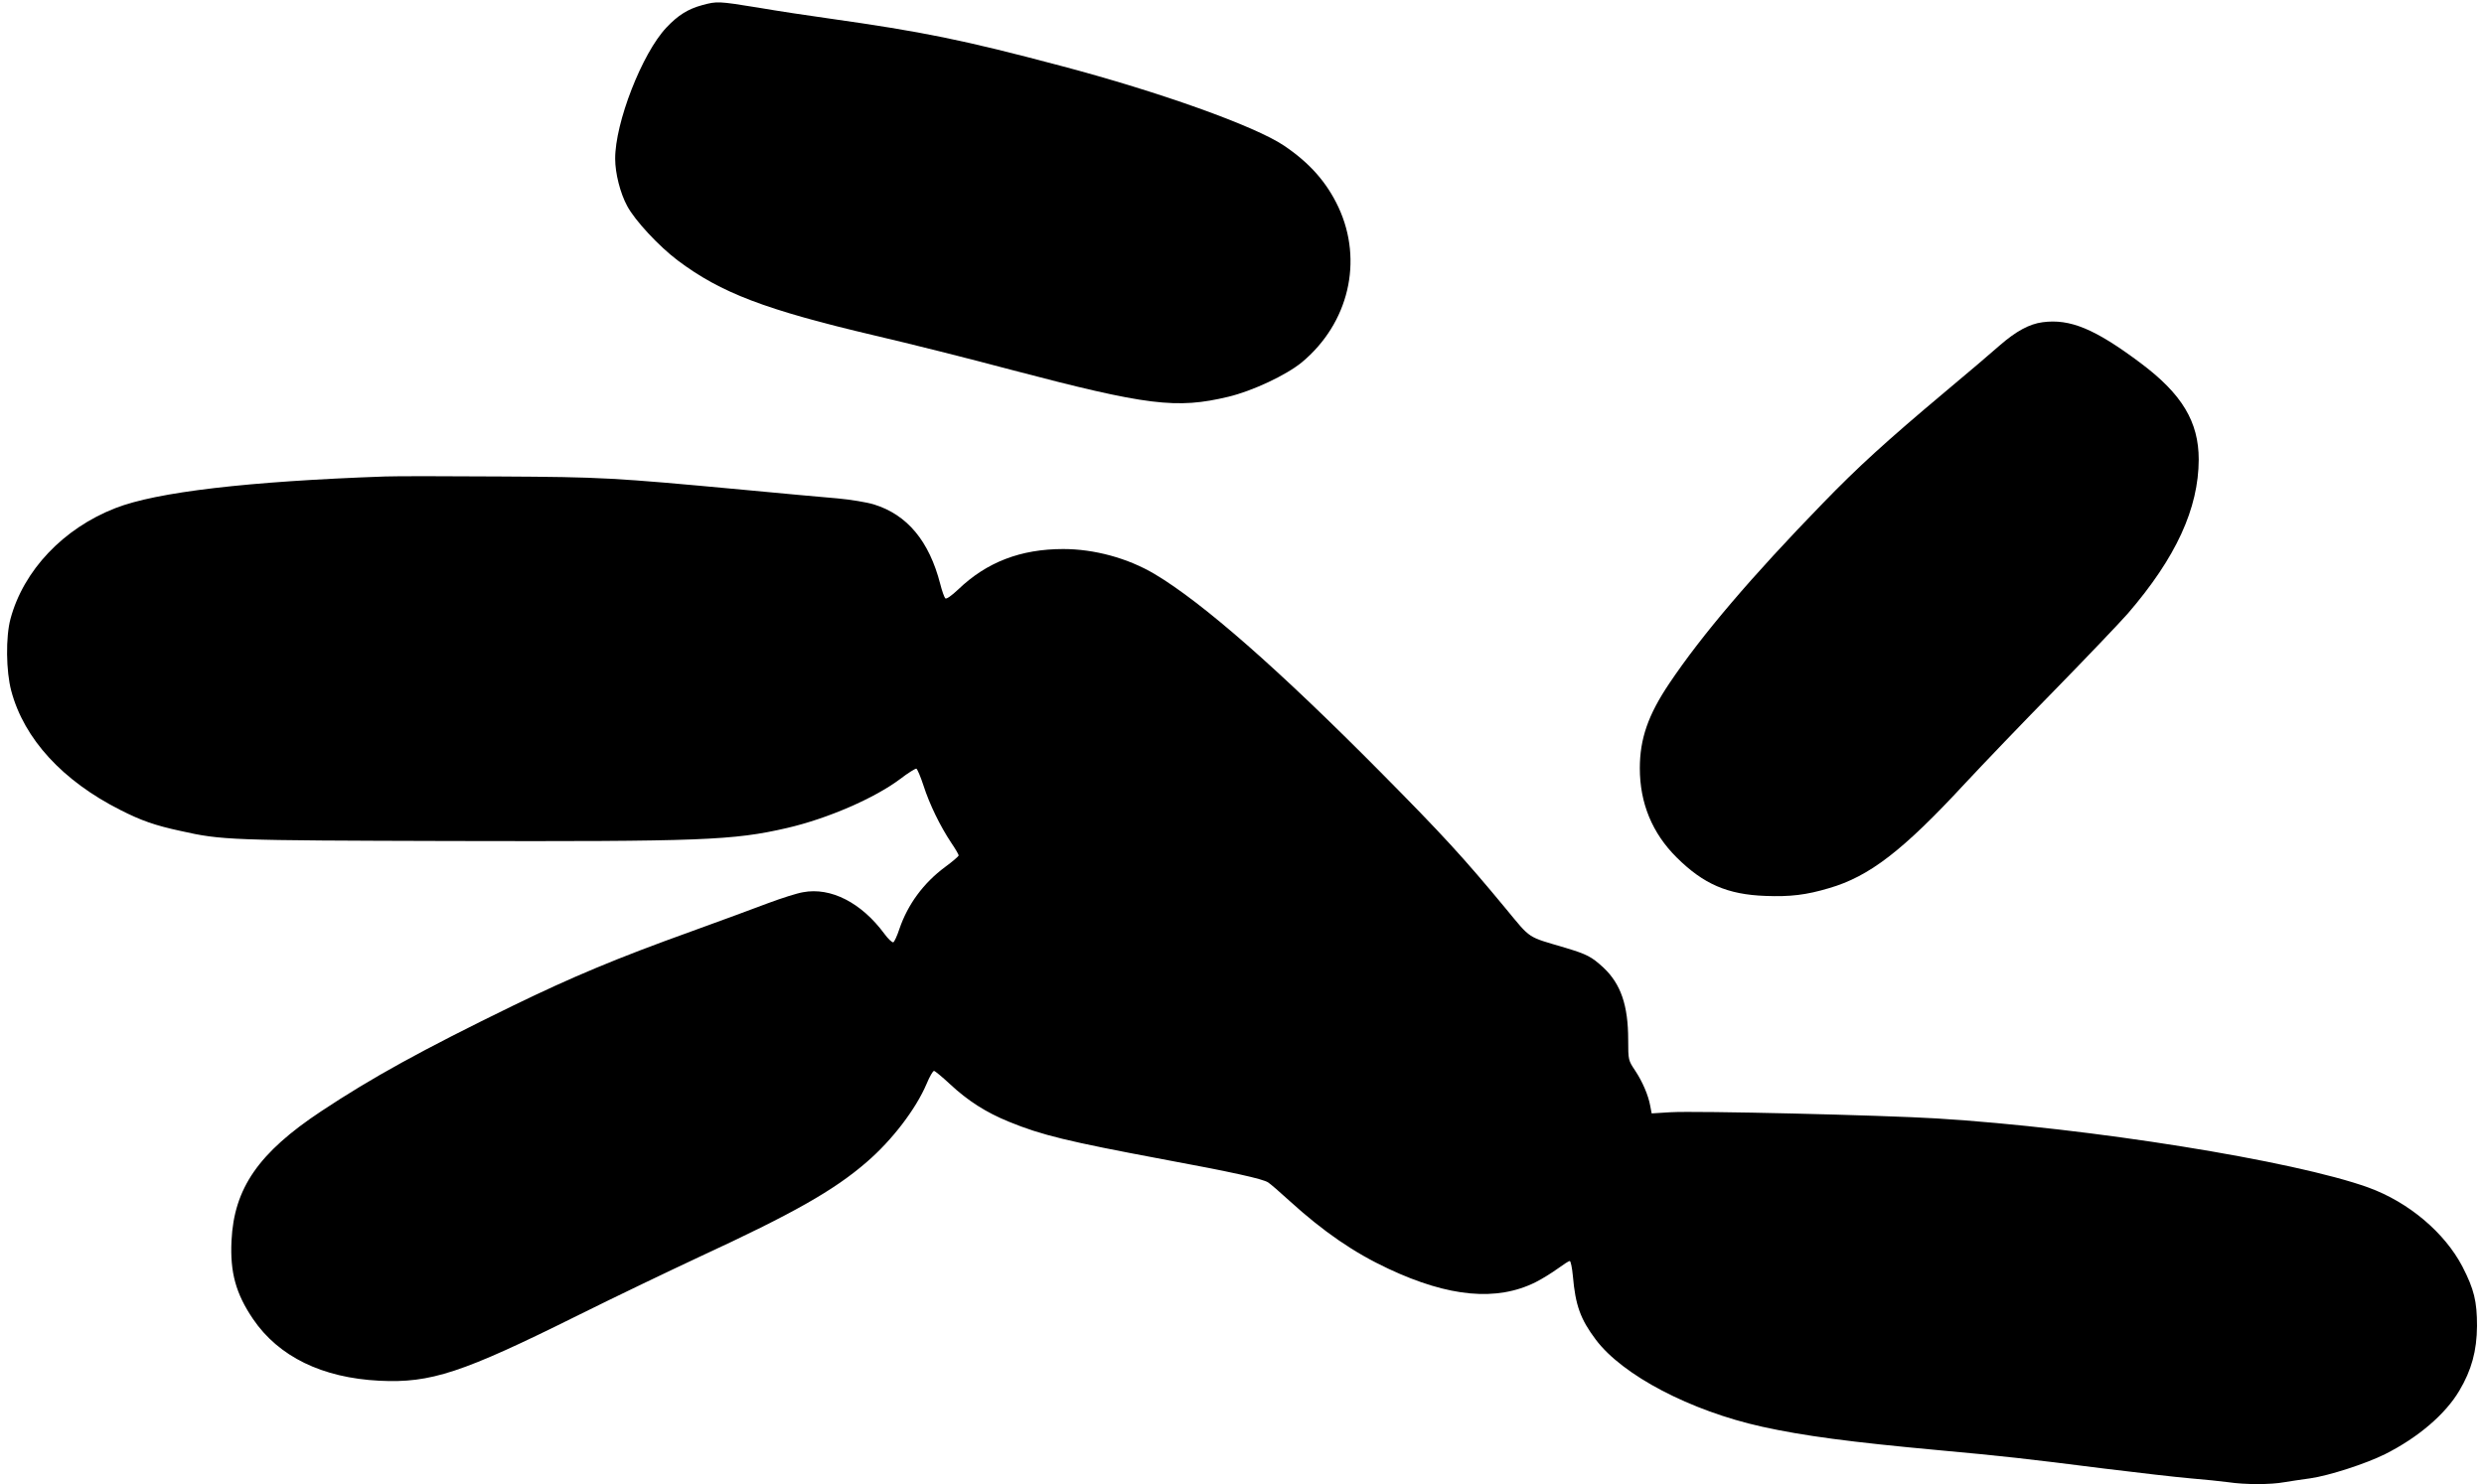
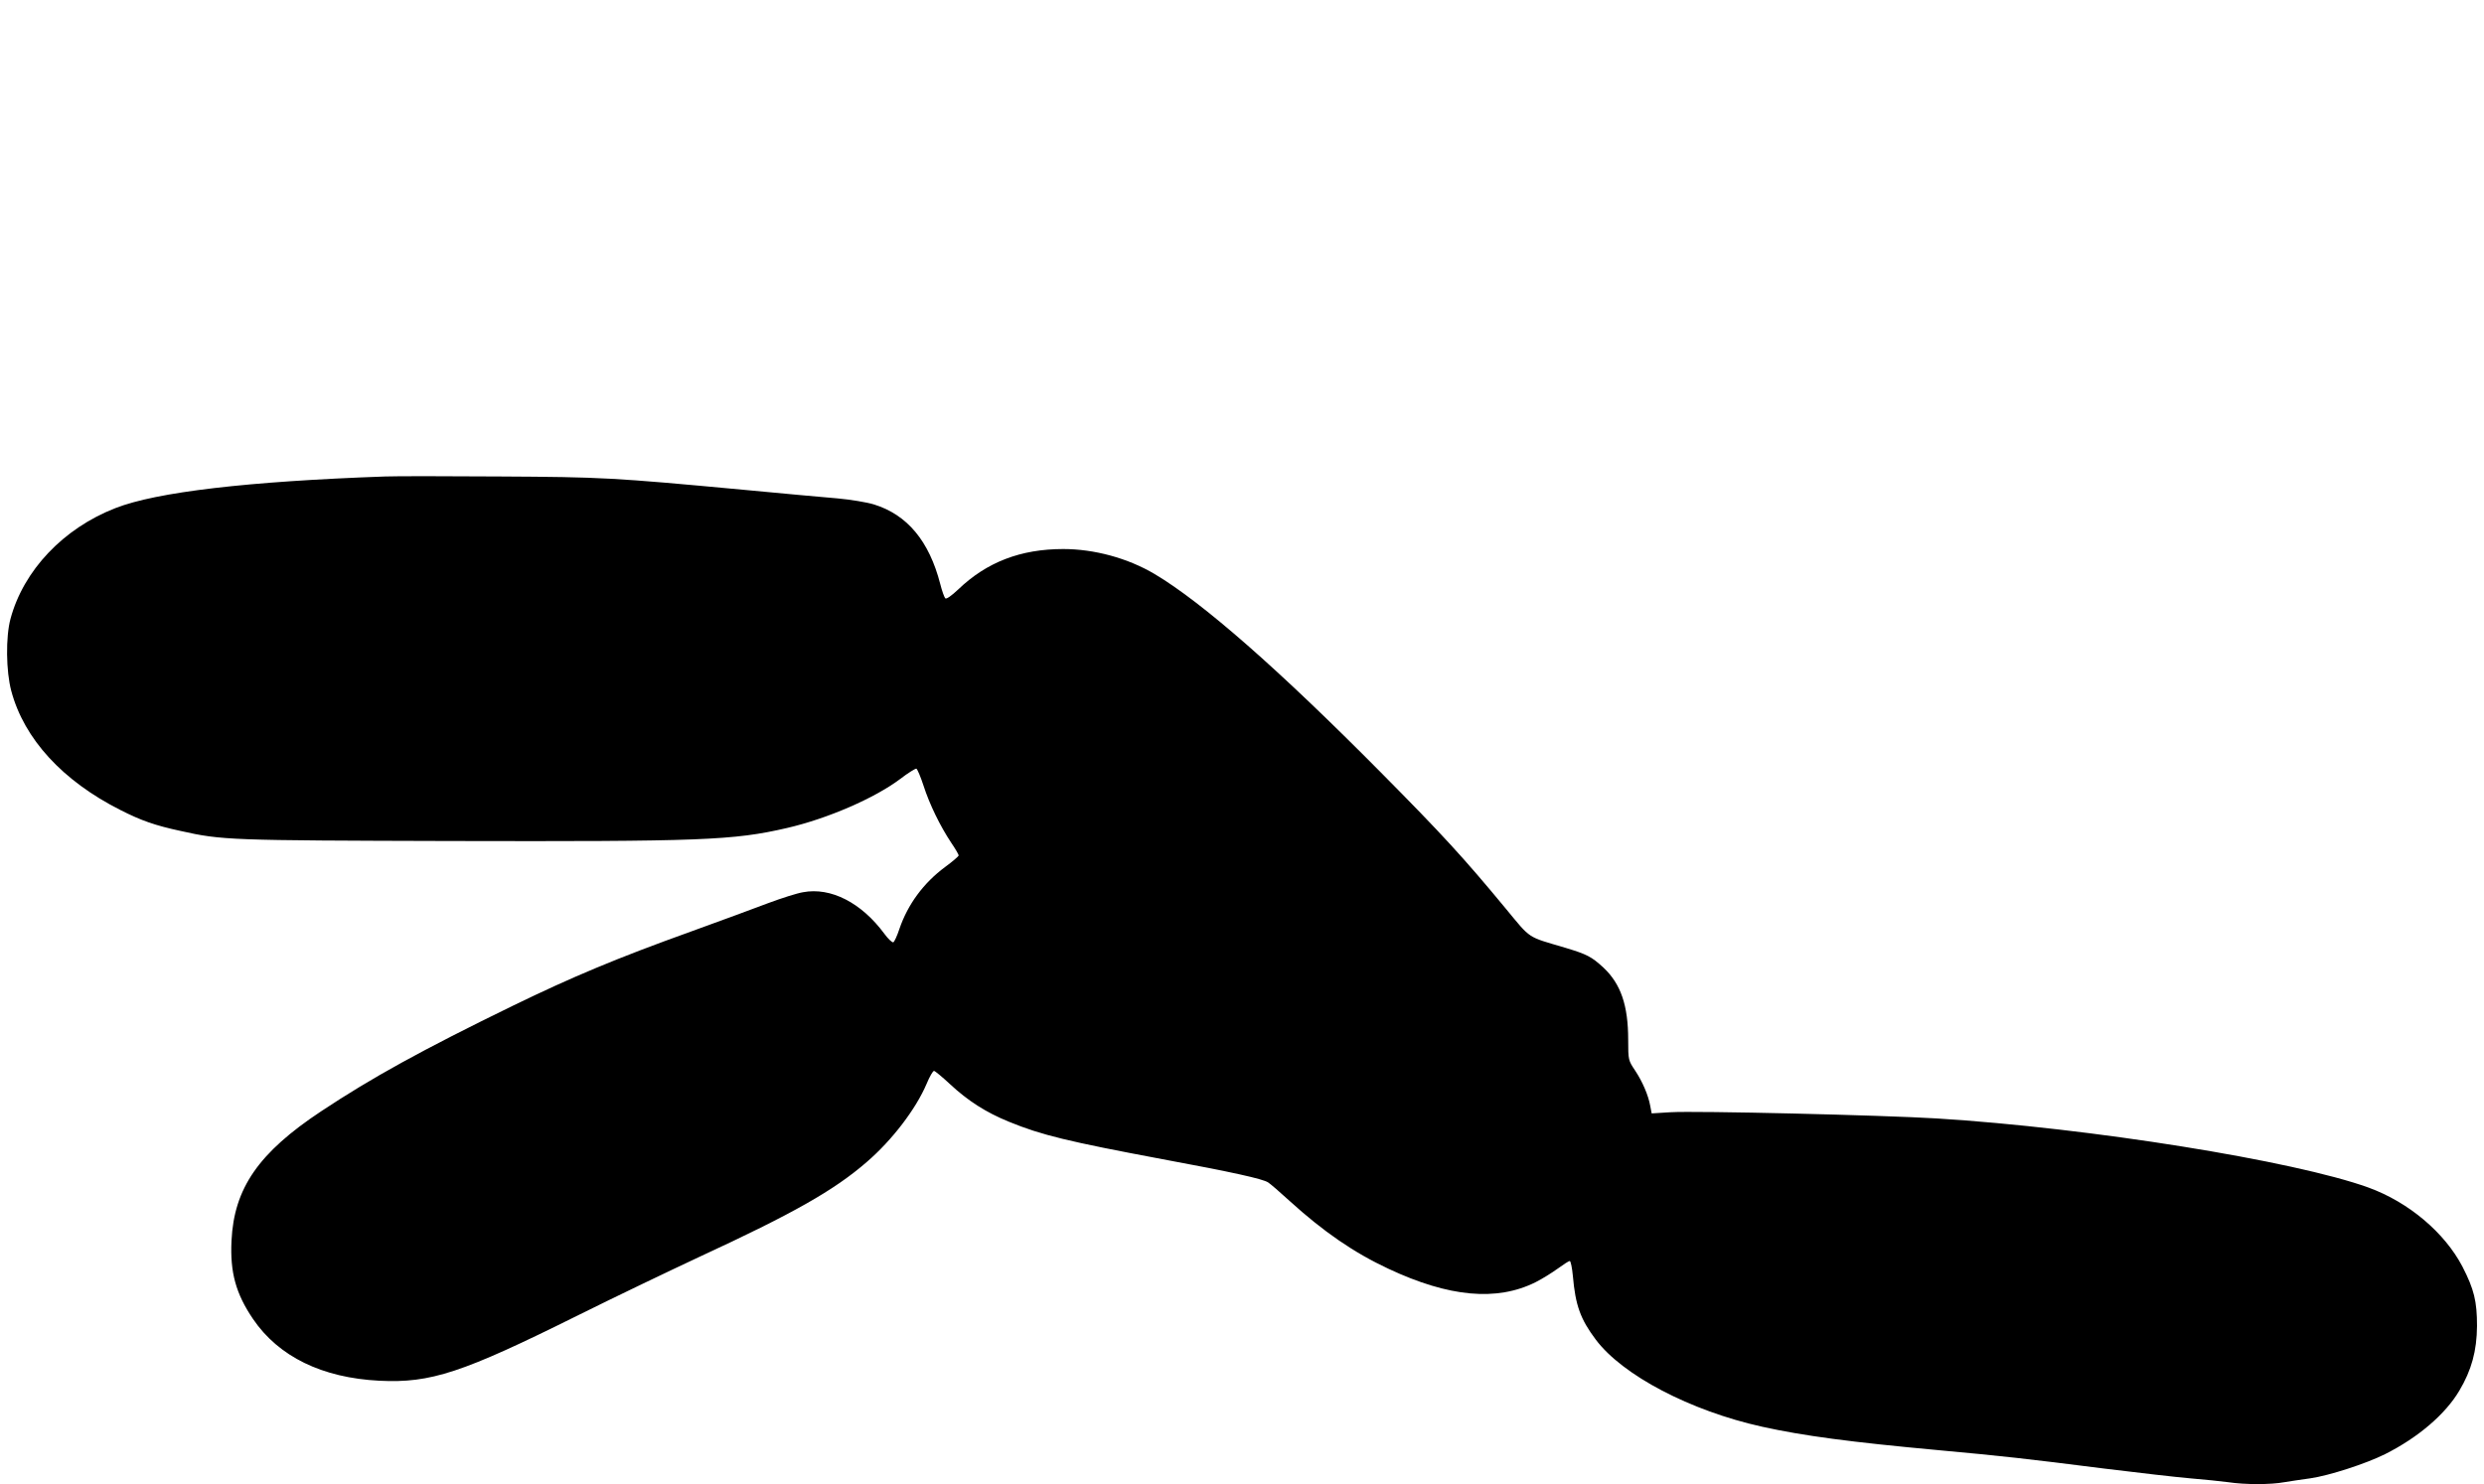
<svg xmlns="http://www.w3.org/2000/svg" version="1.0" width="1280pt" height="765pt" viewBox="0 0 1280 765" preserveAspectRatio="xMidYMid meet">
  <g transform="translate(0,765) scale(0.1,-0.1)" fill="#000000" stroke="none">
-     <path d="M3620 7624 c-74 -20 -126 -52 -186 -116 -125 -132 -265 -491 -264 -677 0 -74 26 -177 62 -243 40 -75 164 -208 261 -281 223 -167 448 -253 1017 -387 168 -39 483 -118 700 -176 703 -185 853 -203 1120 -139 125 30 299 112 379 178 241 201 317 522 188 799 -60 128 -148 228 -280 317 -149 101 -644 278 -1152 412 -505 134 -708 175 -1195 244 -102 14 -266 39 -365 56 -204 33 -210 33 -285 13z" />
-     <path d="M10525 5989 c-68 -9 -136 -46 -220 -119 -38 -34 -164 -141 -280 -238 -306 -257 -450 -388 -634 -578 -365 -376 -621 -676 -790 -928 -108 -161 -151 -284 -151 -436 0 -180 64 -335 190 -460 138 -137 262 -191 457 -198 128 -5 211 5 328 40 207 60 380 193 700 539 94 101 303 319 465 484 162 166 331 343 375 393 248 288 364 541 365 793 0 195 -86 338 -300 498 -235 176 -363 229 -505 210z" />
    <path d="M1985 5194 c-707 -25 -1178 -80 -1390 -163 -268 -104 -474 -321 -541 -571 -25 -93 -23 -270 4 -371 66 -248 265 -464 562 -614 108 -55 180 -80 310 -108 214 -48 252 -49 1390 -52 1295 -3 1458 3 1735 67 208 48 451 153 584 253 40 31 78 54 83 53 5 -2 22 -42 37 -88 31 -96 85 -207 142 -293 22 -32 39 -62 39 -66 0 -5 -32 -32 -70 -60 -112 -83 -192 -193 -235 -318 -12 -37 -27 -69 -32 -70 -6 -2 -27 18 -46 44 -118 160 -276 241 -419 214 -31 -5 -112 -31 -179 -56 -68 -26 -245 -91 -394 -145 -392 -141 -615 -235 -920 -383 -474 -231 -729 -372 -990 -545 -323 -214 -449 -397 -462 -667 -8 -163 22 -273 111 -404 132 -194 356 -303 651 -318 265 -13 426 40 1027 339 189 94 469 228 623 300 482 223 693 342 862 489 130 112 253 273 308 403 15 36 32 66 38 66 5 0 41 -30 81 -67 93 -87 187 -147 305 -195 168 -69 306 -102 791 -193 362 -67 519 -102 545 -120 11 -7 61 -50 110 -95 175 -159 332 -267 510 -350 311 -146 558 -169 758 -69 34 17 85 49 114 70 29 21 56 39 62 39 5 0 12 -35 16 -77 13 -151 39 -223 118 -328 138 -184 487 -367 857 -449 213 -47 453 -79 910 -121 327 -30 446 -43 855 -95 171 -21 369 -44 440 -50 72 -6 160 -15 197 -20 86 -13 219 -13 289 0 30 5 90 14 134 20 97 14 286 75 386 125 169 85 310 205 382 327 63 106 90 205 91 333 0 128 -15 189 -75 306 -92 176 -278 333 -485 408 -382 138 -1434 307 -2224 356 -278 17 -1240 40 -1372 32 l-97 -6 -7 37 c-10 57 -41 128 -79 185 -34 51 -35 53 -35 157 0 178 -38 288 -127 372 -62 57 -85 69 -198 103 -199 59 -173 41 -307 203 -215 260 -326 381 -643 701 -525 530 -918 875 -1165 1022 -138 82 -311 129 -471 129 -219 0 -394 -67 -541 -208 -35 -33 -62 -52 -67 -46 -5 5 -17 38 -26 74 -57 221 -170 357 -342 410 -36 11 -120 25 -187 31 -66 5 -287 26 -491 45 -667 62 -720 65 -1250 68 -275 2 -540 2 -590 0z" />
  </g>
</svg>